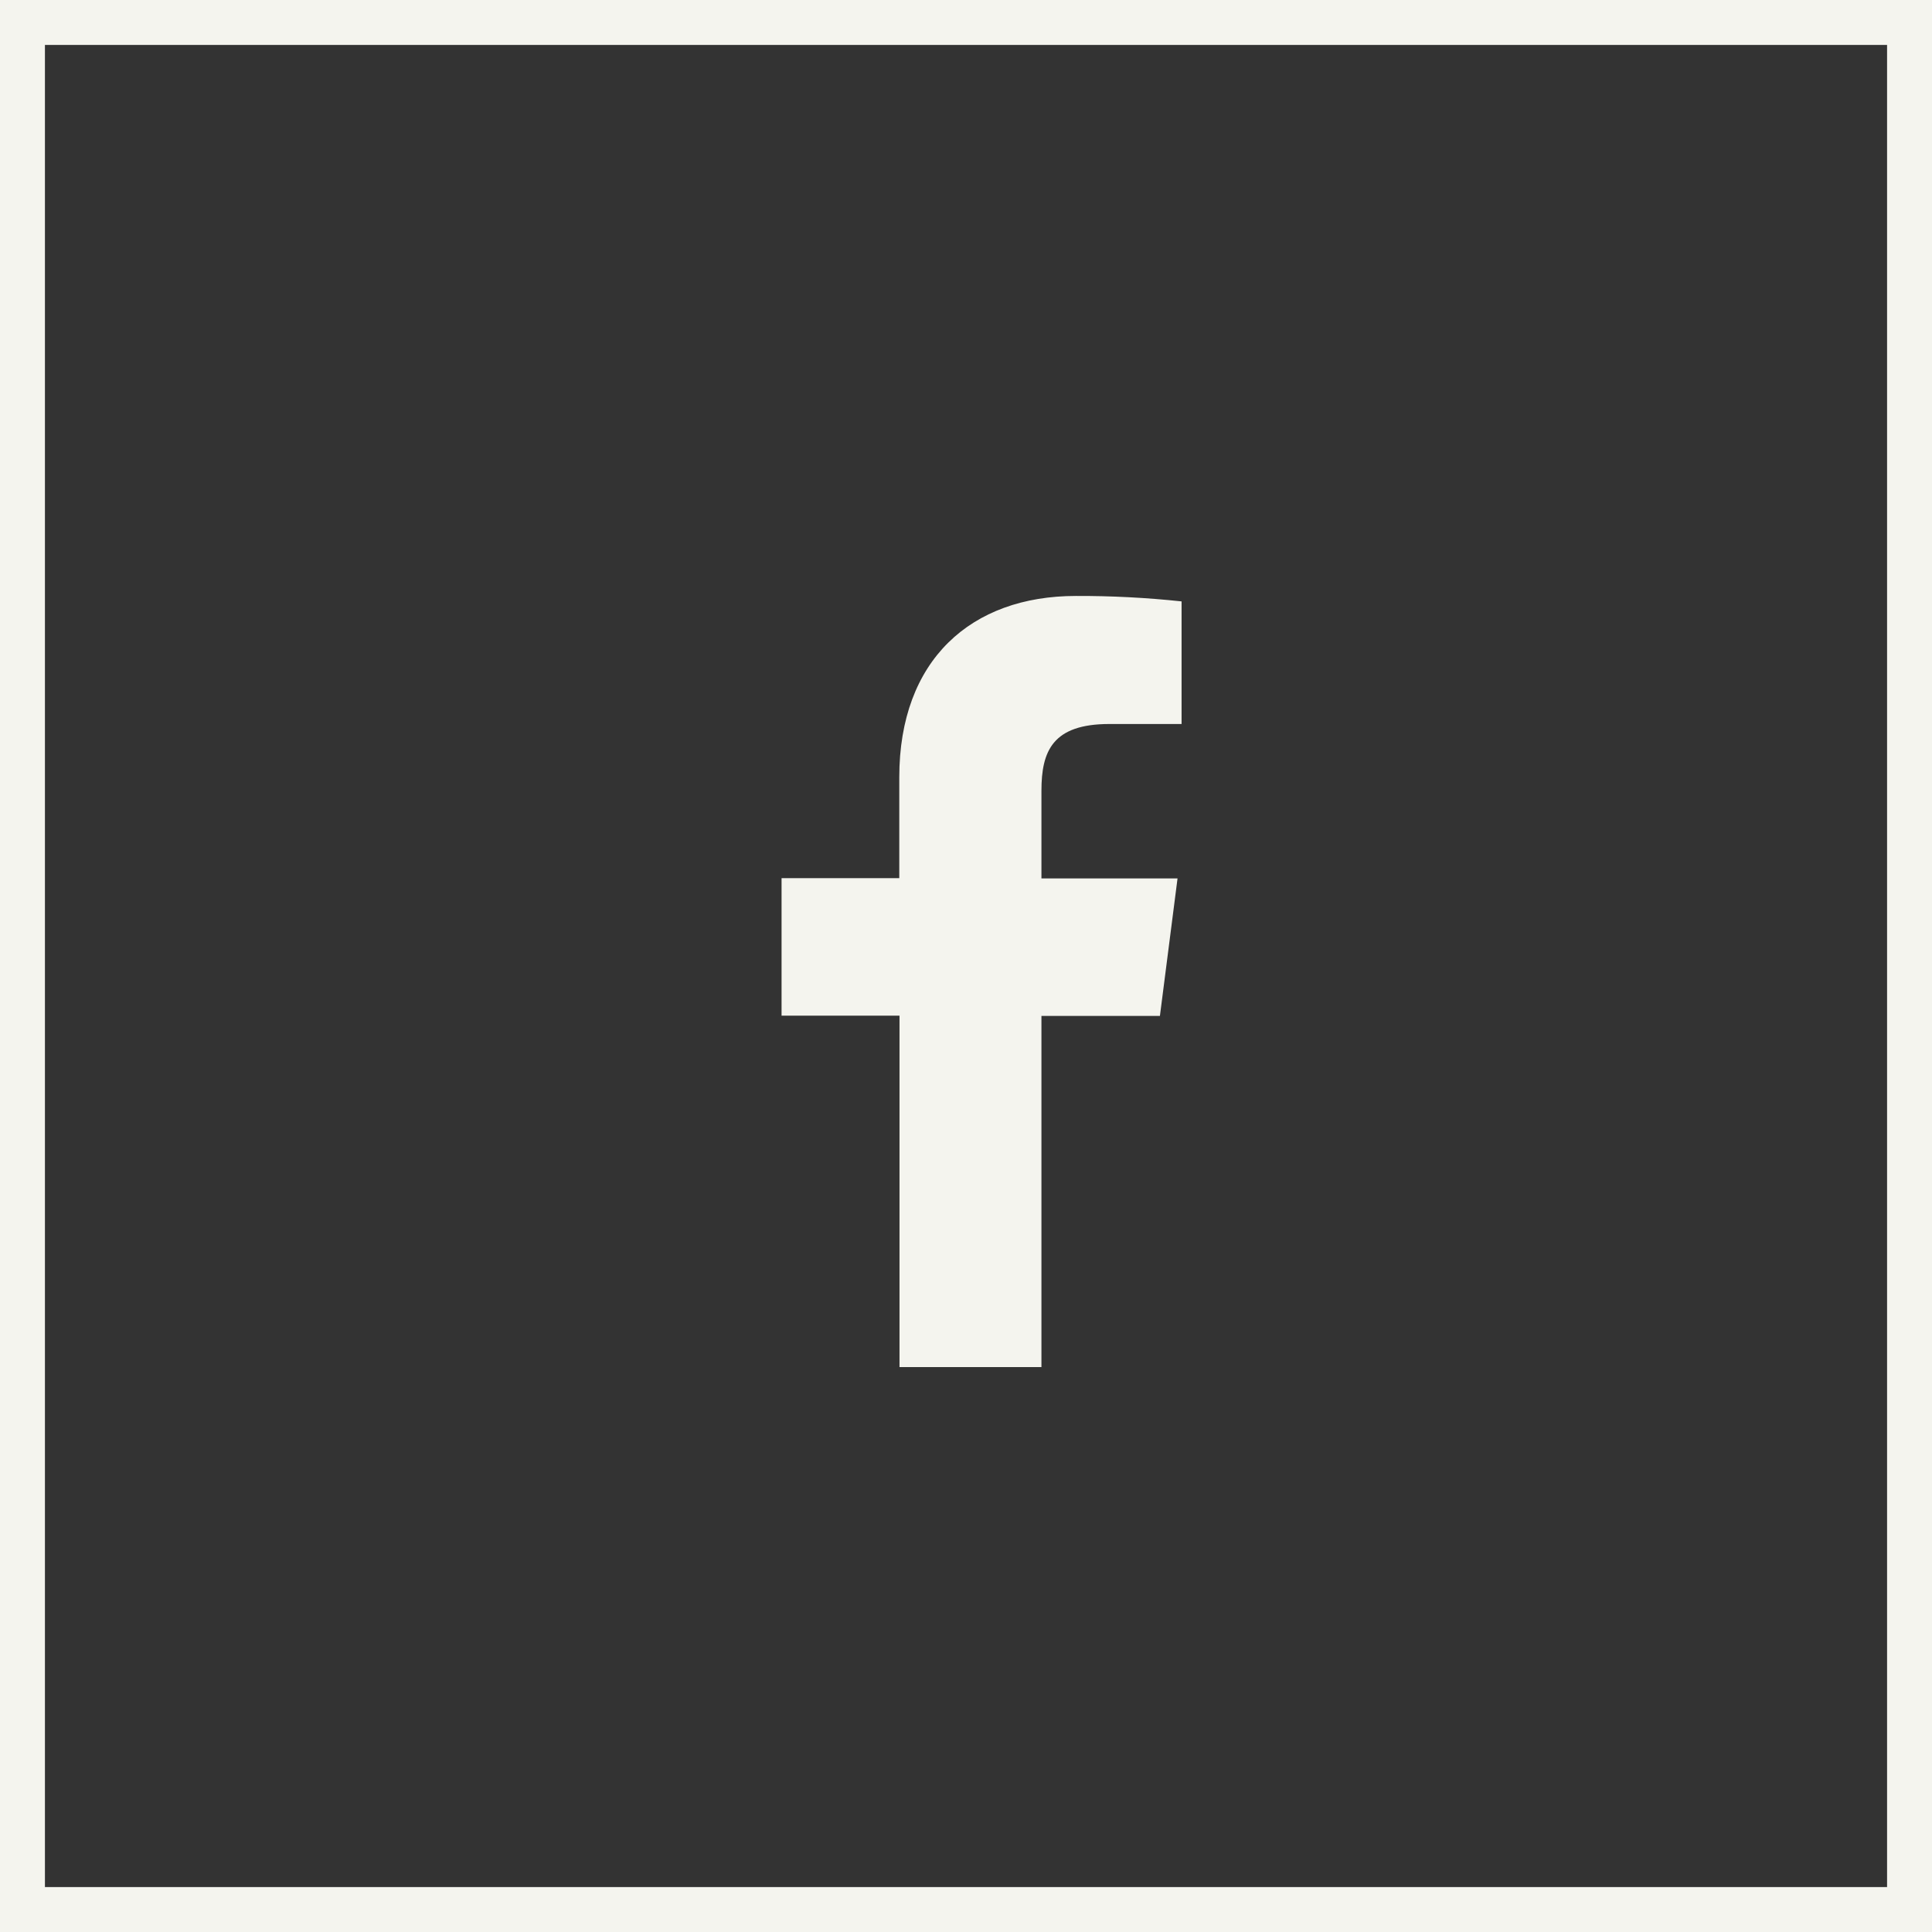
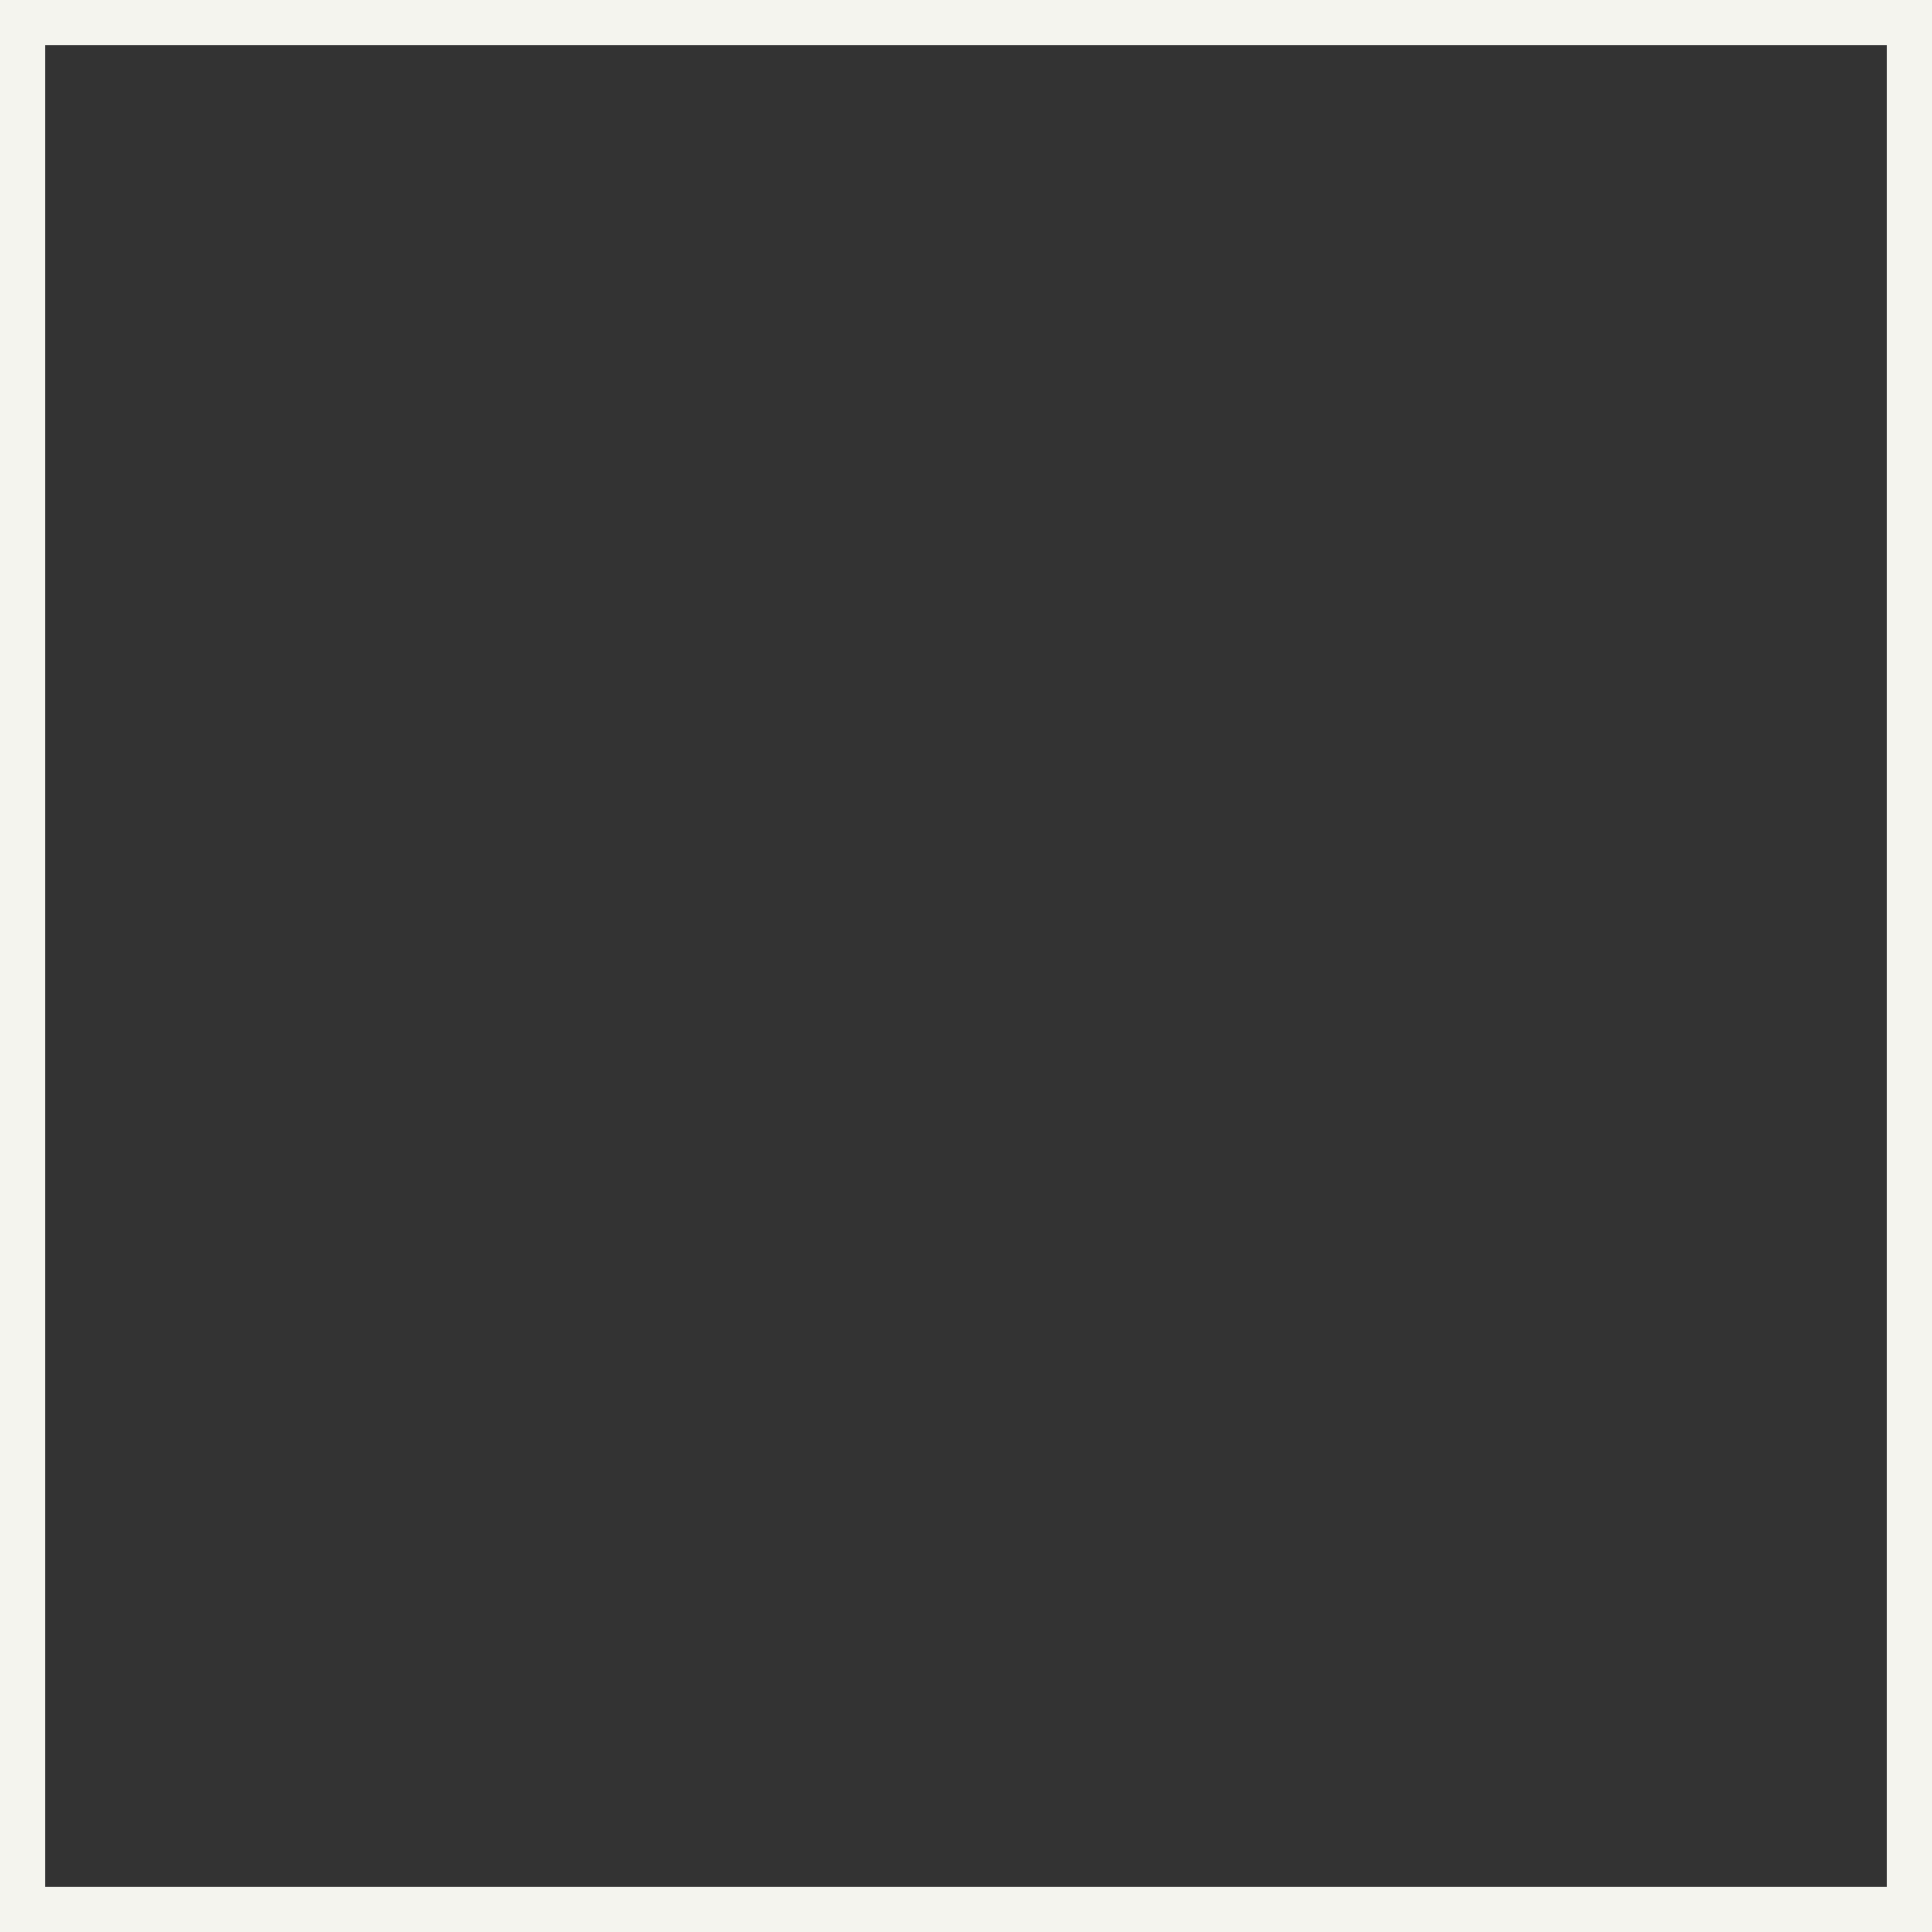
<svg xmlns="http://www.w3.org/2000/svg" width="43" height="43" viewBox="0 0 43 43" fill="none">
  <rect x="0" y="0" width="43" height="43" fill="#333333" stroke="none" />
  <rect x="0.5" y="0.5" width="42" height="42" stroke="#F4F4EE" />
-   <path d="M23.179 30.427V22.611H25.816L26.208 19.551H23.179V17.601C23.179 16.718 23.425 16.114 24.692 16.114H26.298V13.385C25.517 13.302 24.732 13.261 23.946 13.264C21.615 13.264 20.015 14.687 20.015 17.299V19.545H17.395V22.605H20.02V30.427H23.179Z" fill="#F4F4EE" />
</svg>